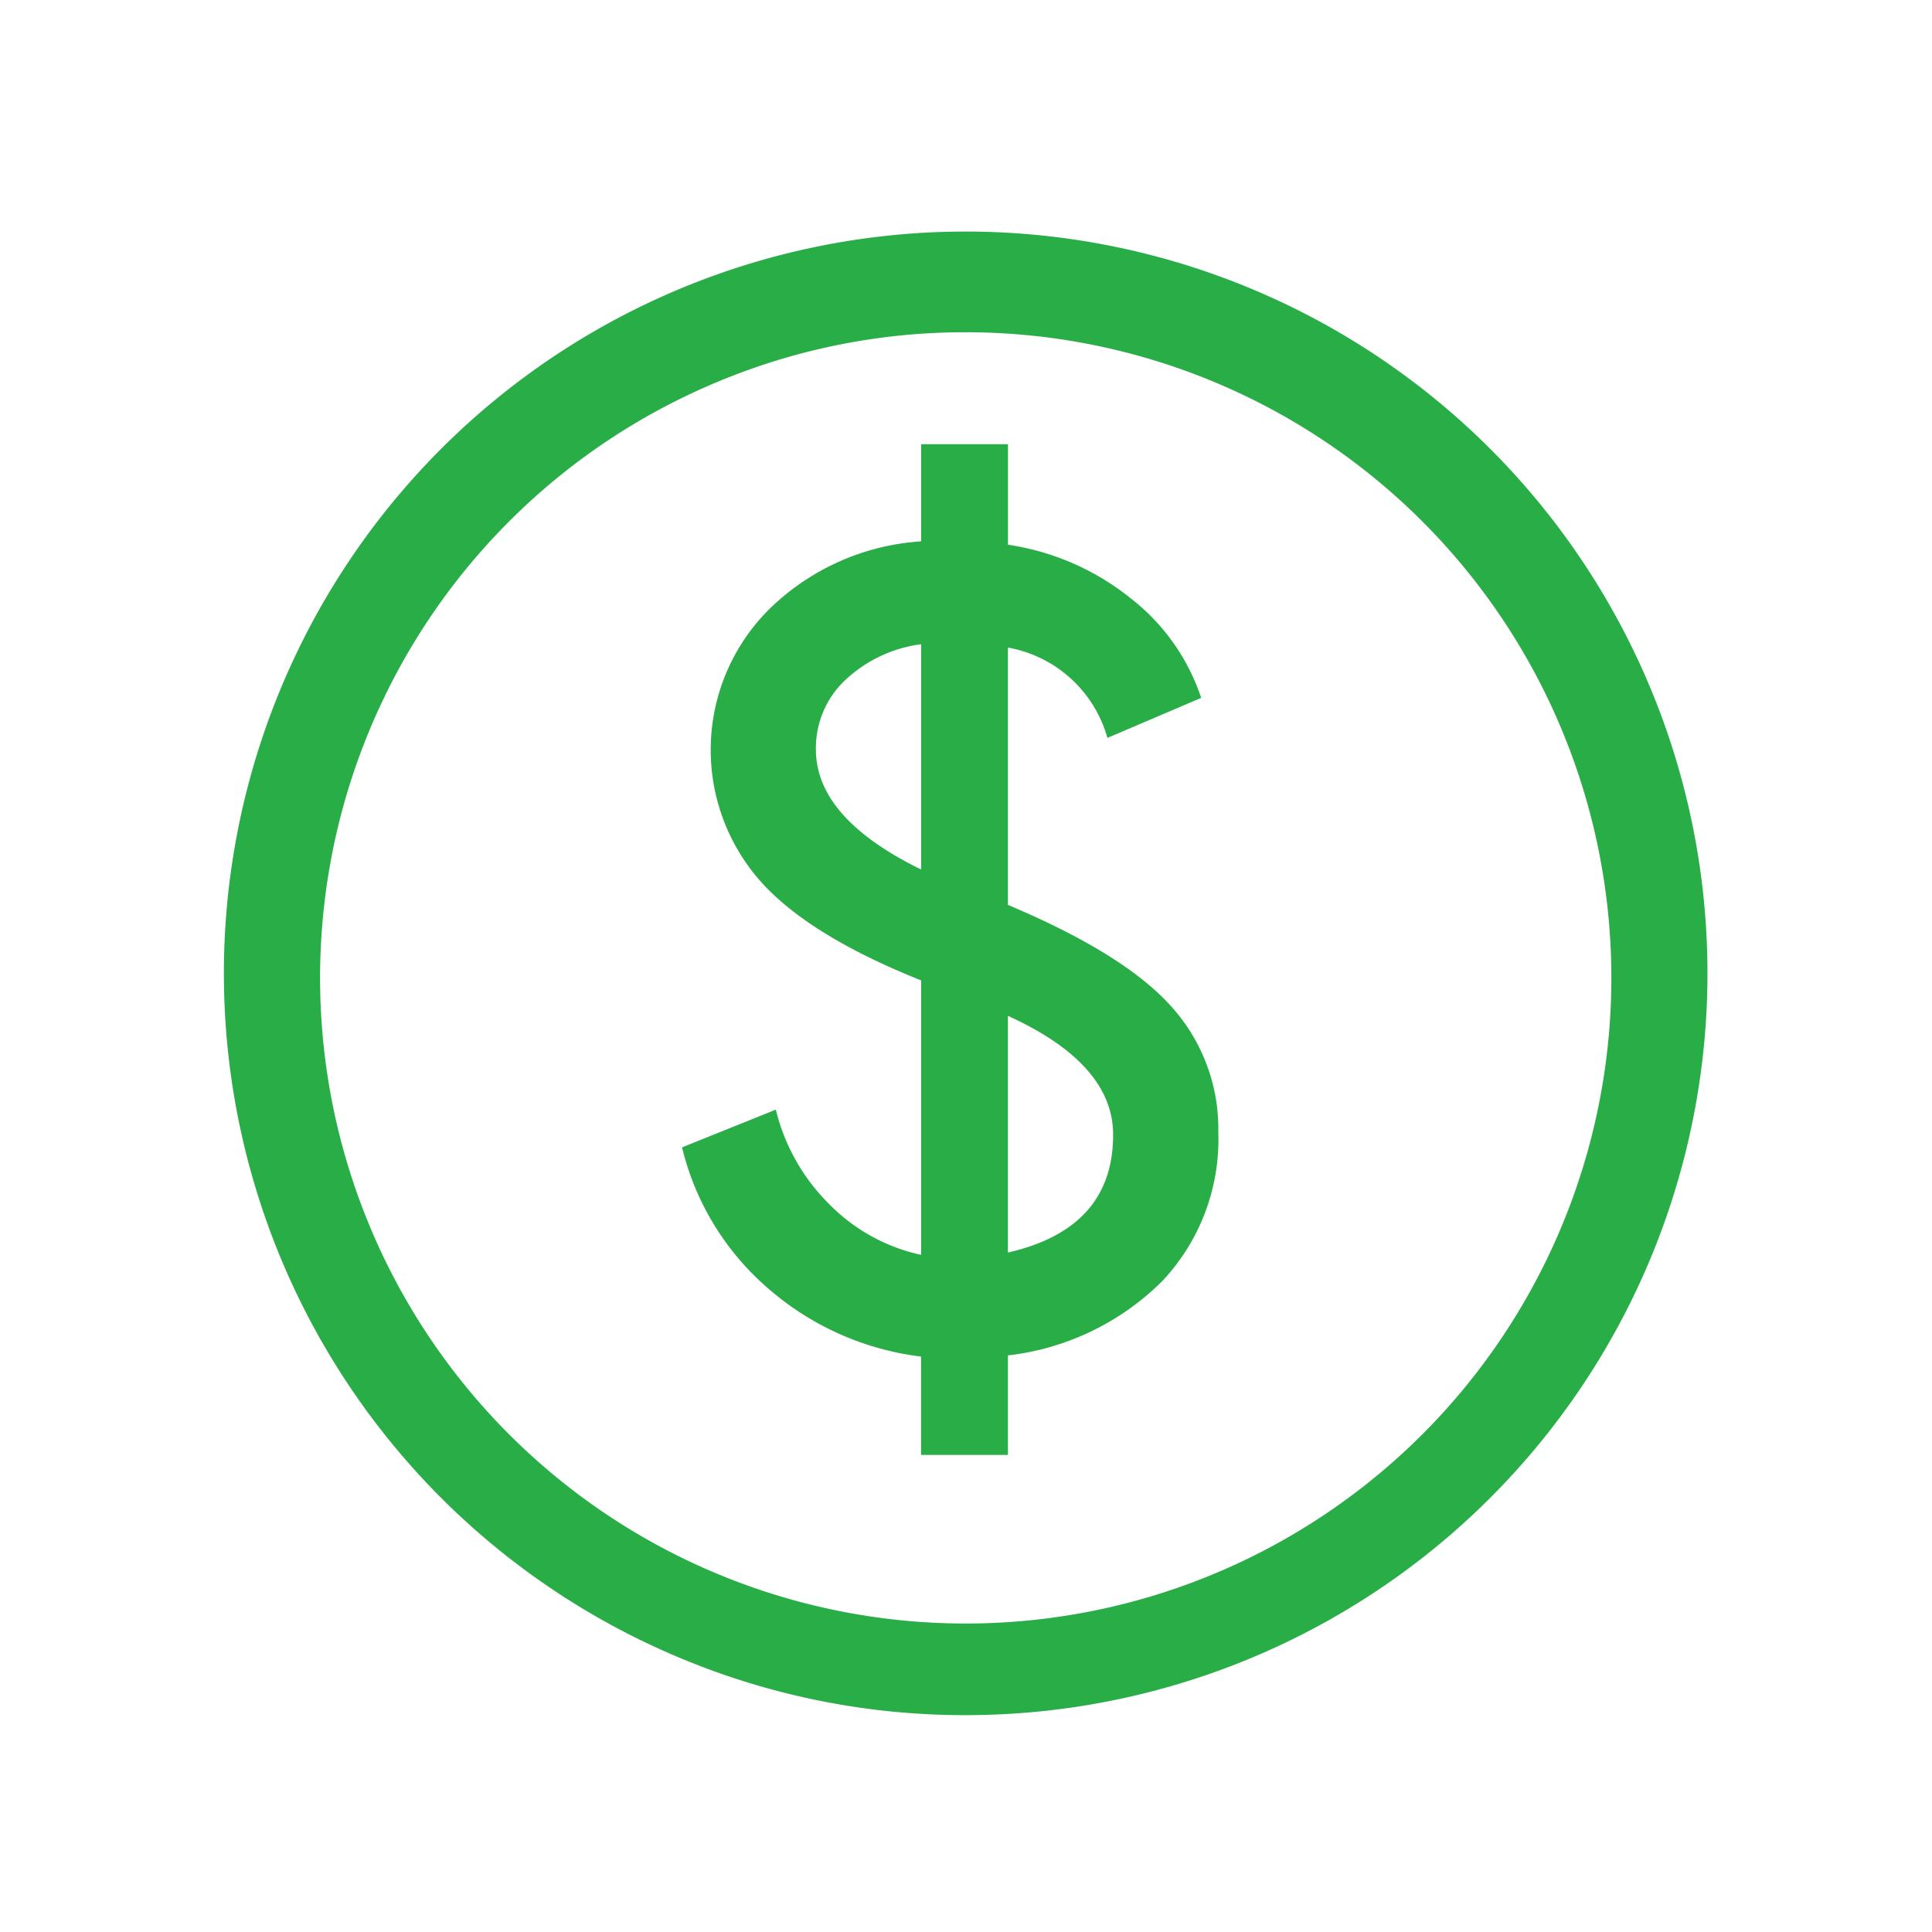
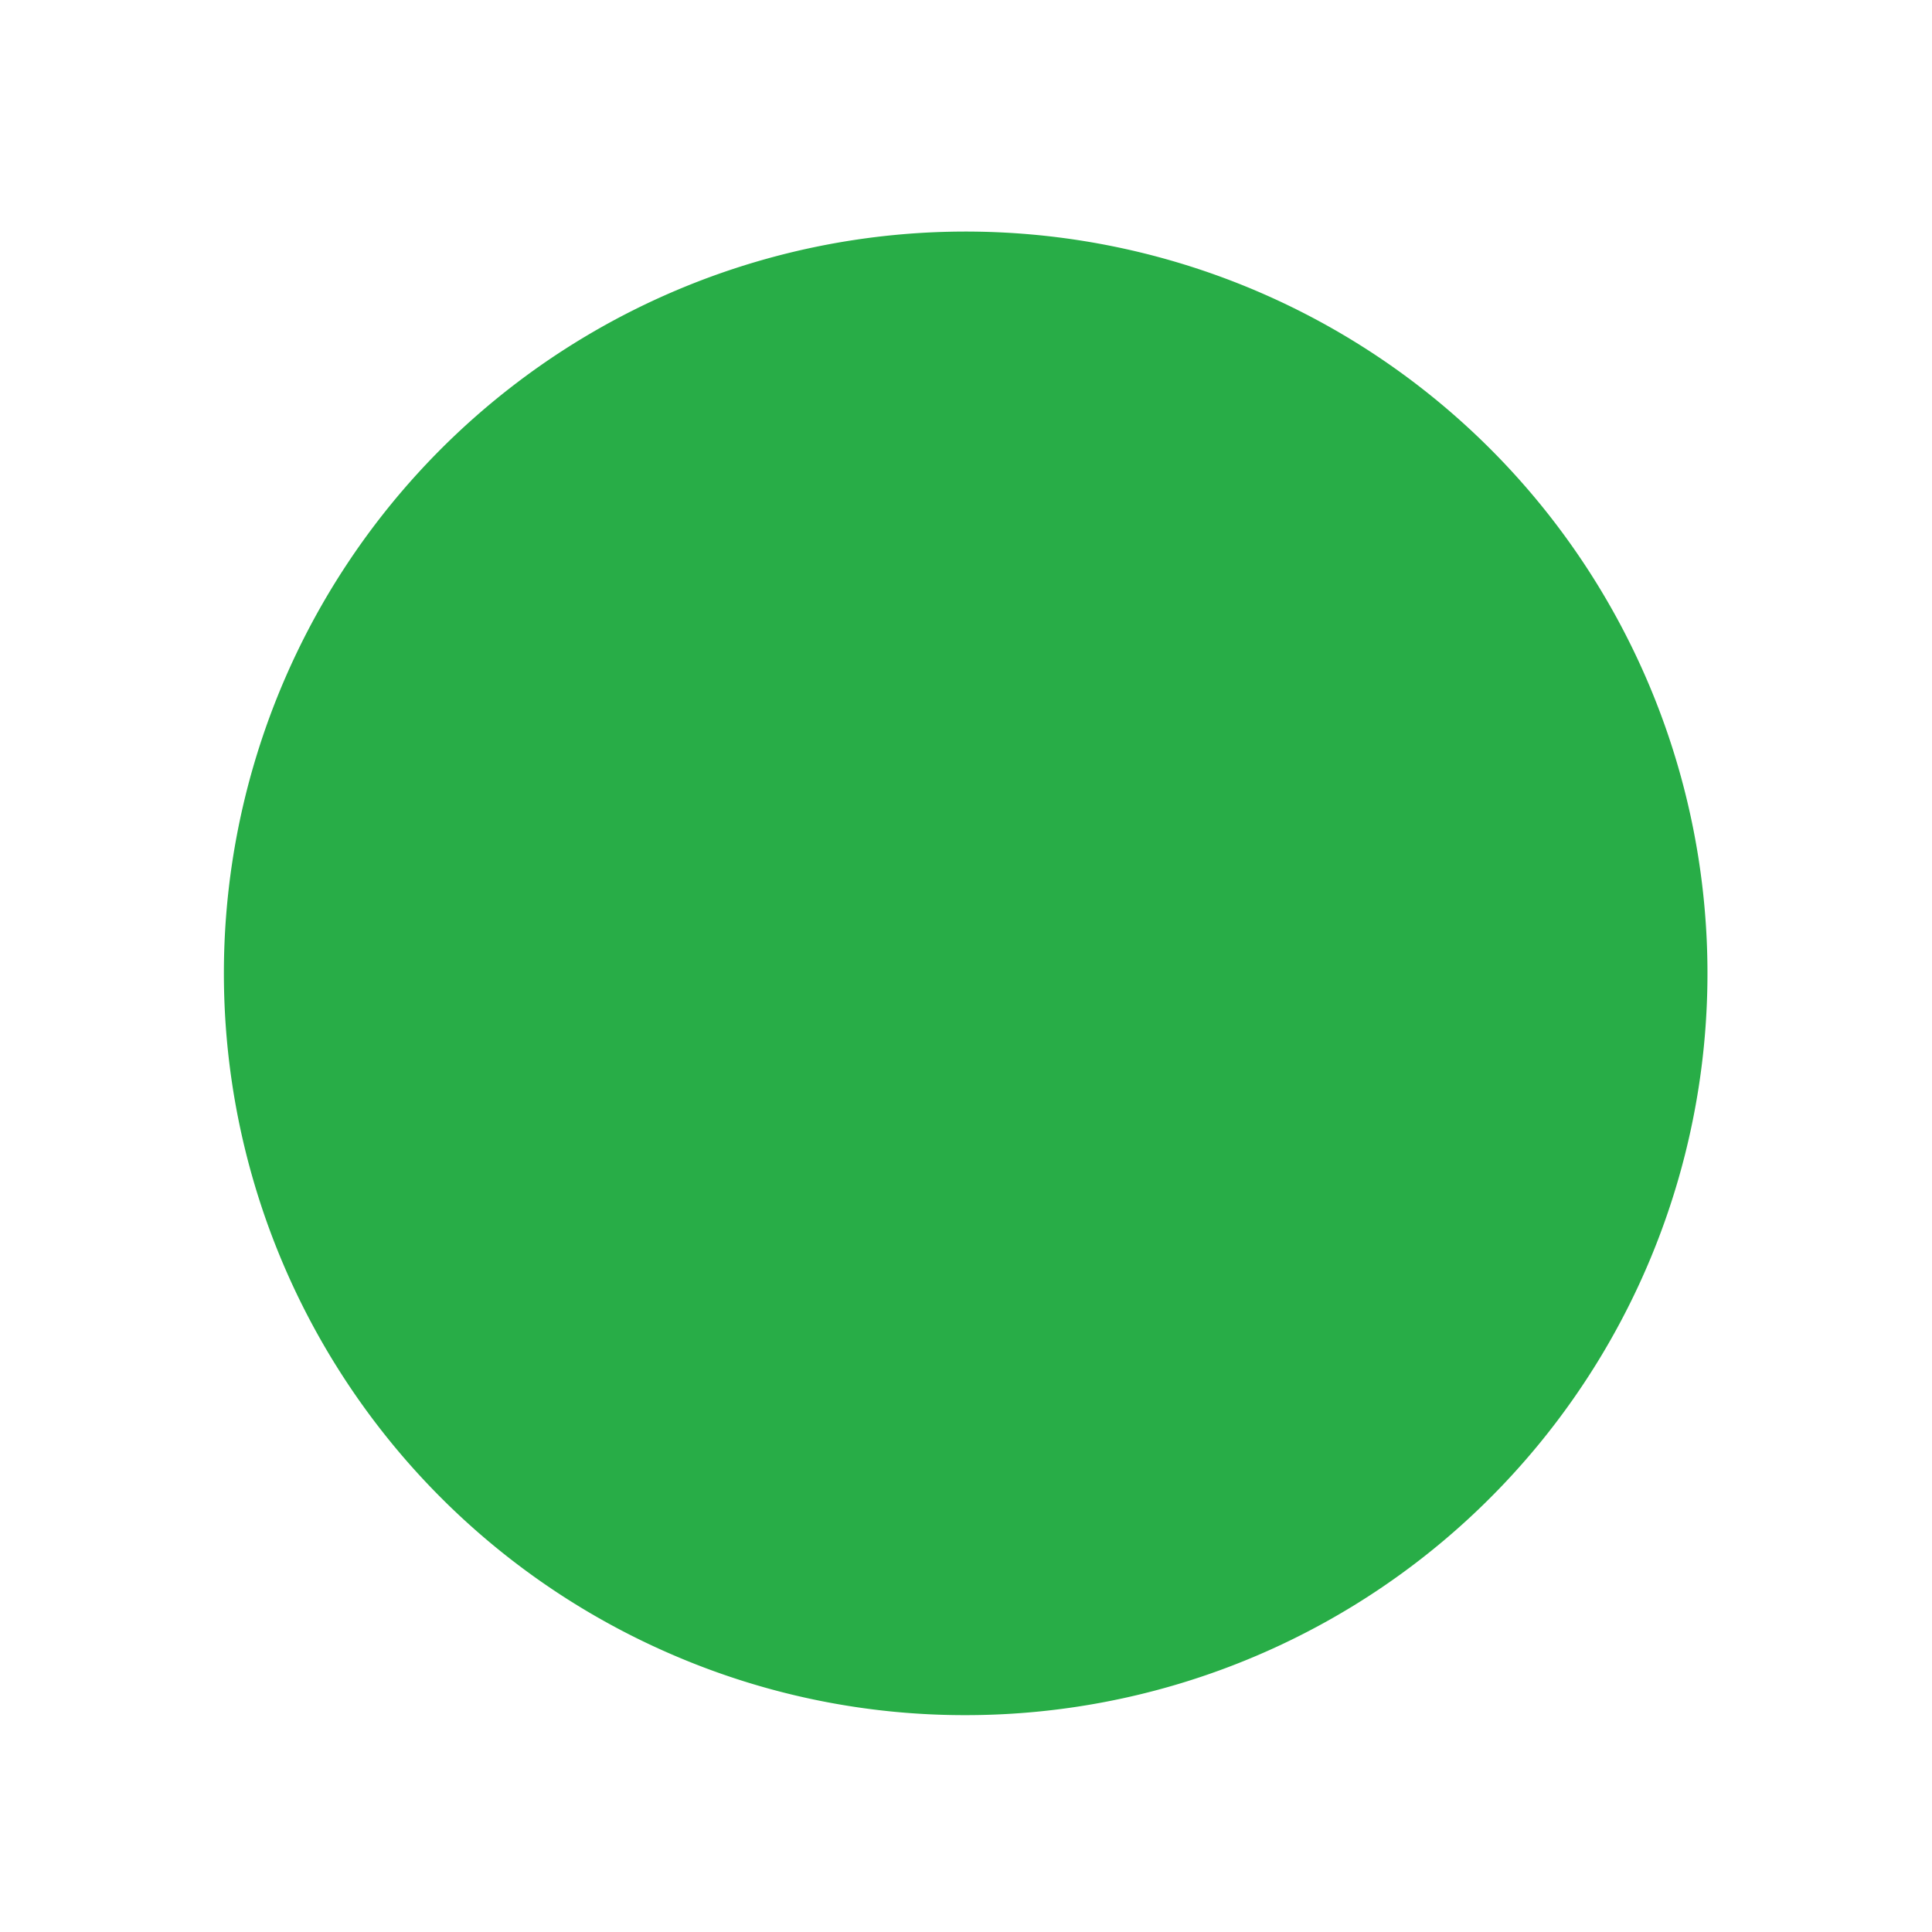
<svg xmlns="http://www.w3.org/2000/svg" width="98" height="98" viewBox="0 0 98 98">
  <g id="Group_207" data-name="Group 207" transform="translate(-237 -1631)">
-     <rect id="Rectangle_24" data-name="Rectangle 24" width="98" height="98" transform="translate(237 1631)" fill="none" />
-     <path id="Union_2" data-name="Union 2" d="M22.9,72.053A37.627,37.627,0,1,1,37.5,75,37.366,37.366,0,0,1,22.9,72.053ZM24.792,7.419A32.75,32.75,0,1,0,37.5,4.853,32.52,32.52,0,0,0,24.792,7.419ZM35.233,61.8V56.812a14.472,14.472,0,0,1-7.714-3.422A13.675,13.675,0,0,1,23.111,46.2l4.757-1.914a10.093,10.093,0,0,0,2.7,4.785,9.283,9.283,0,0,0,4.668,2.581V37.73Q29.434,35.411,27,32.6a10.061,10.061,0,0,1,.522-13.688,12.116,12.116,0,0,1,7.714-3.451v-4.93h4.408v5.1a12.958,12.958,0,0,1,6.235,2.726A10.632,10.632,0,0,1,49.443,23.4l-4.756,2.03a6.409,6.409,0,0,0-5.046-4.582V33.9q5.916,2.493,8.294,5.162a9.267,9.267,0,0,1,2.378,6.38,10.478,10.478,0,0,1-2.871,7.569,13.221,13.221,0,0,1-7.8,3.741V61.8Zm4.408-10.266q5.337-1.218,5.336-5.974,0-3.6-5.336-6.032Zm-8.293-29A4.743,4.743,0,0,0,29.9,26.014q0,3.48,5.336,6.09V20.678A6.932,6.932,0,0,0,31.348,22.534Z" transform="translate(248.486 1643)" fill="#28ad47" />
+     <path id="Union_2" data-name="Union 2" d="M22.9,72.053A37.627,37.627,0,1,1,37.5,75,37.366,37.366,0,0,1,22.9,72.053ZM24.792,7.419ZM35.233,61.8V56.812a14.472,14.472,0,0,1-7.714-3.422A13.675,13.675,0,0,1,23.111,46.2l4.757-1.914a10.093,10.093,0,0,0,2.7,4.785,9.283,9.283,0,0,0,4.668,2.581V37.73Q29.434,35.411,27,32.6a10.061,10.061,0,0,1,.522-13.688,12.116,12.116,0,0,1,7.714-3.451v-4.93h4.408v5.1a12.958,12.958,0,0,1,6.235,2.726A10.632,10.632,0,0,1,49.443,23.4l-4.756,2.03a6.409,6.409,0,0,0-5.046-4.582V33.9q5.916,2.493,8.294,5.162a9.267,9.267,0,0,1,2.378,6.38,10.478,10.478,0,0,1-2.871,7.569,13.221,13.221,0,0,1-7.8,3.741V61.8Zm4.408-10.266q5.337-1.218,5.336-5.974,0-3.6-5.336-6.032Zm-8.293-29A4.743,4.743,0,0,0,29.9,26.014q0,3.48,5.336,6.09V20.678A6.932,6.932,0,0,0,31.348,22.534Z" transform="translate(248.486 1643)" fill="#28ad47" />
  </g>
</svg>